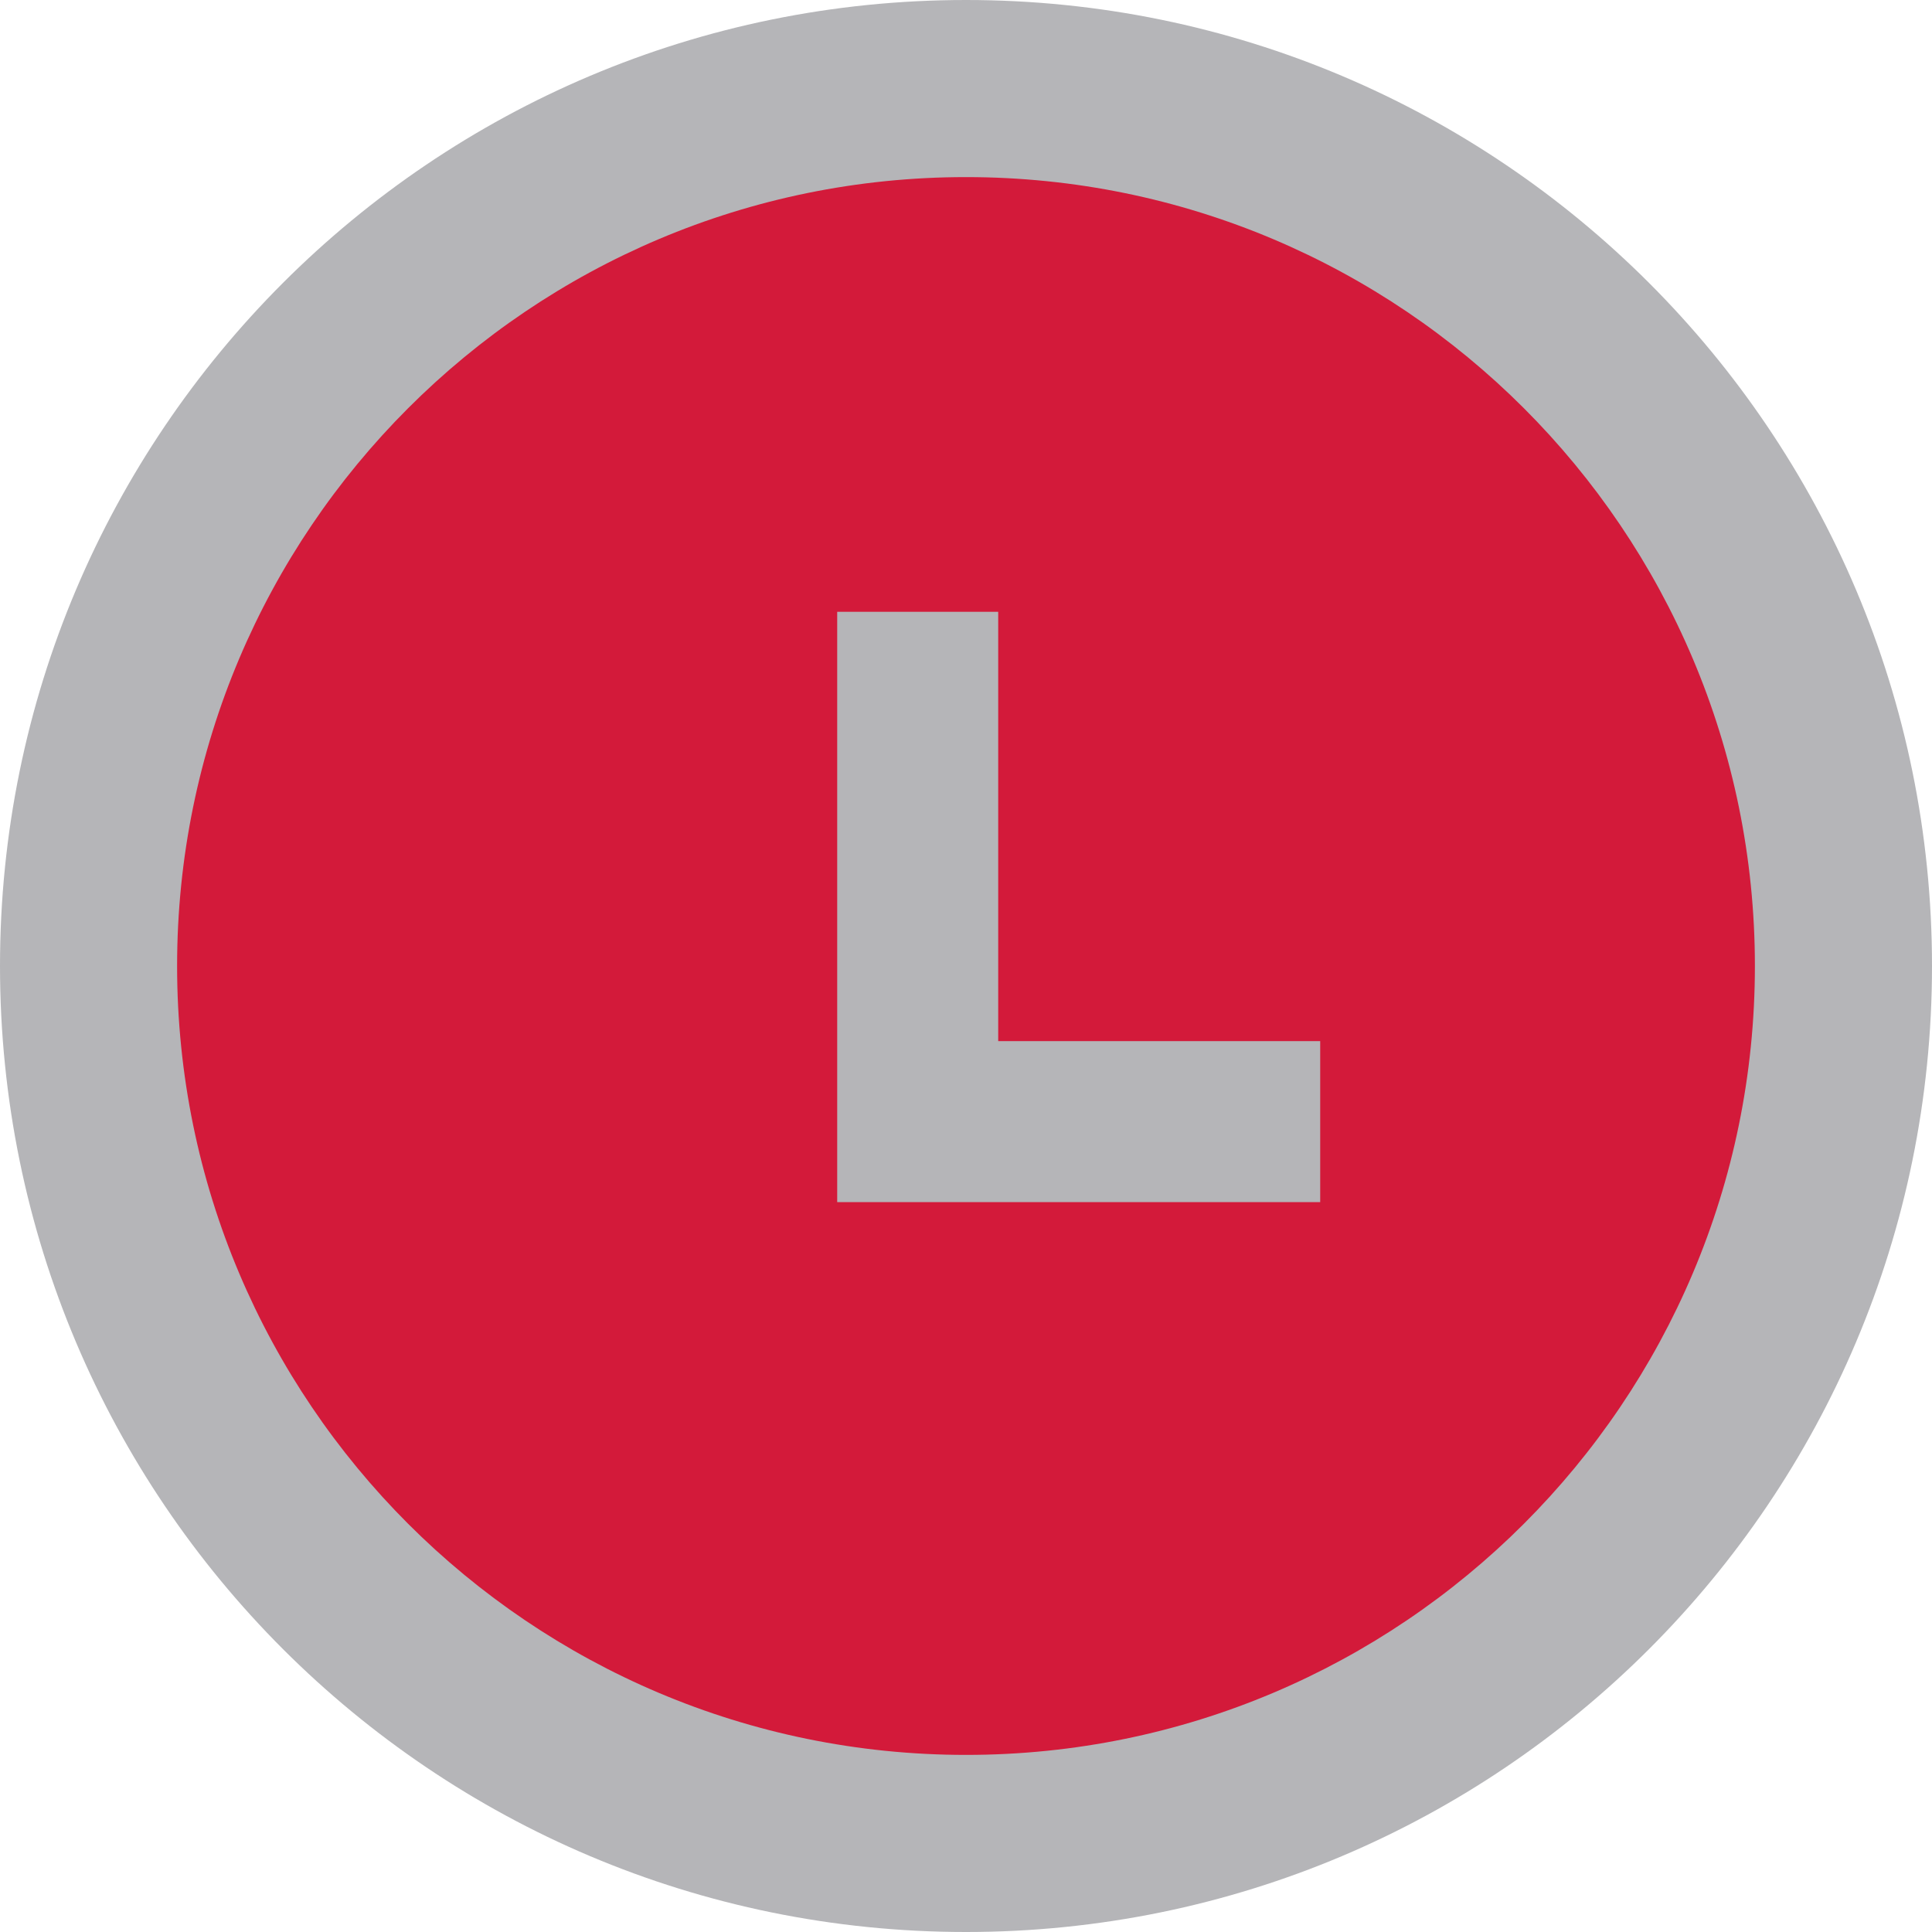
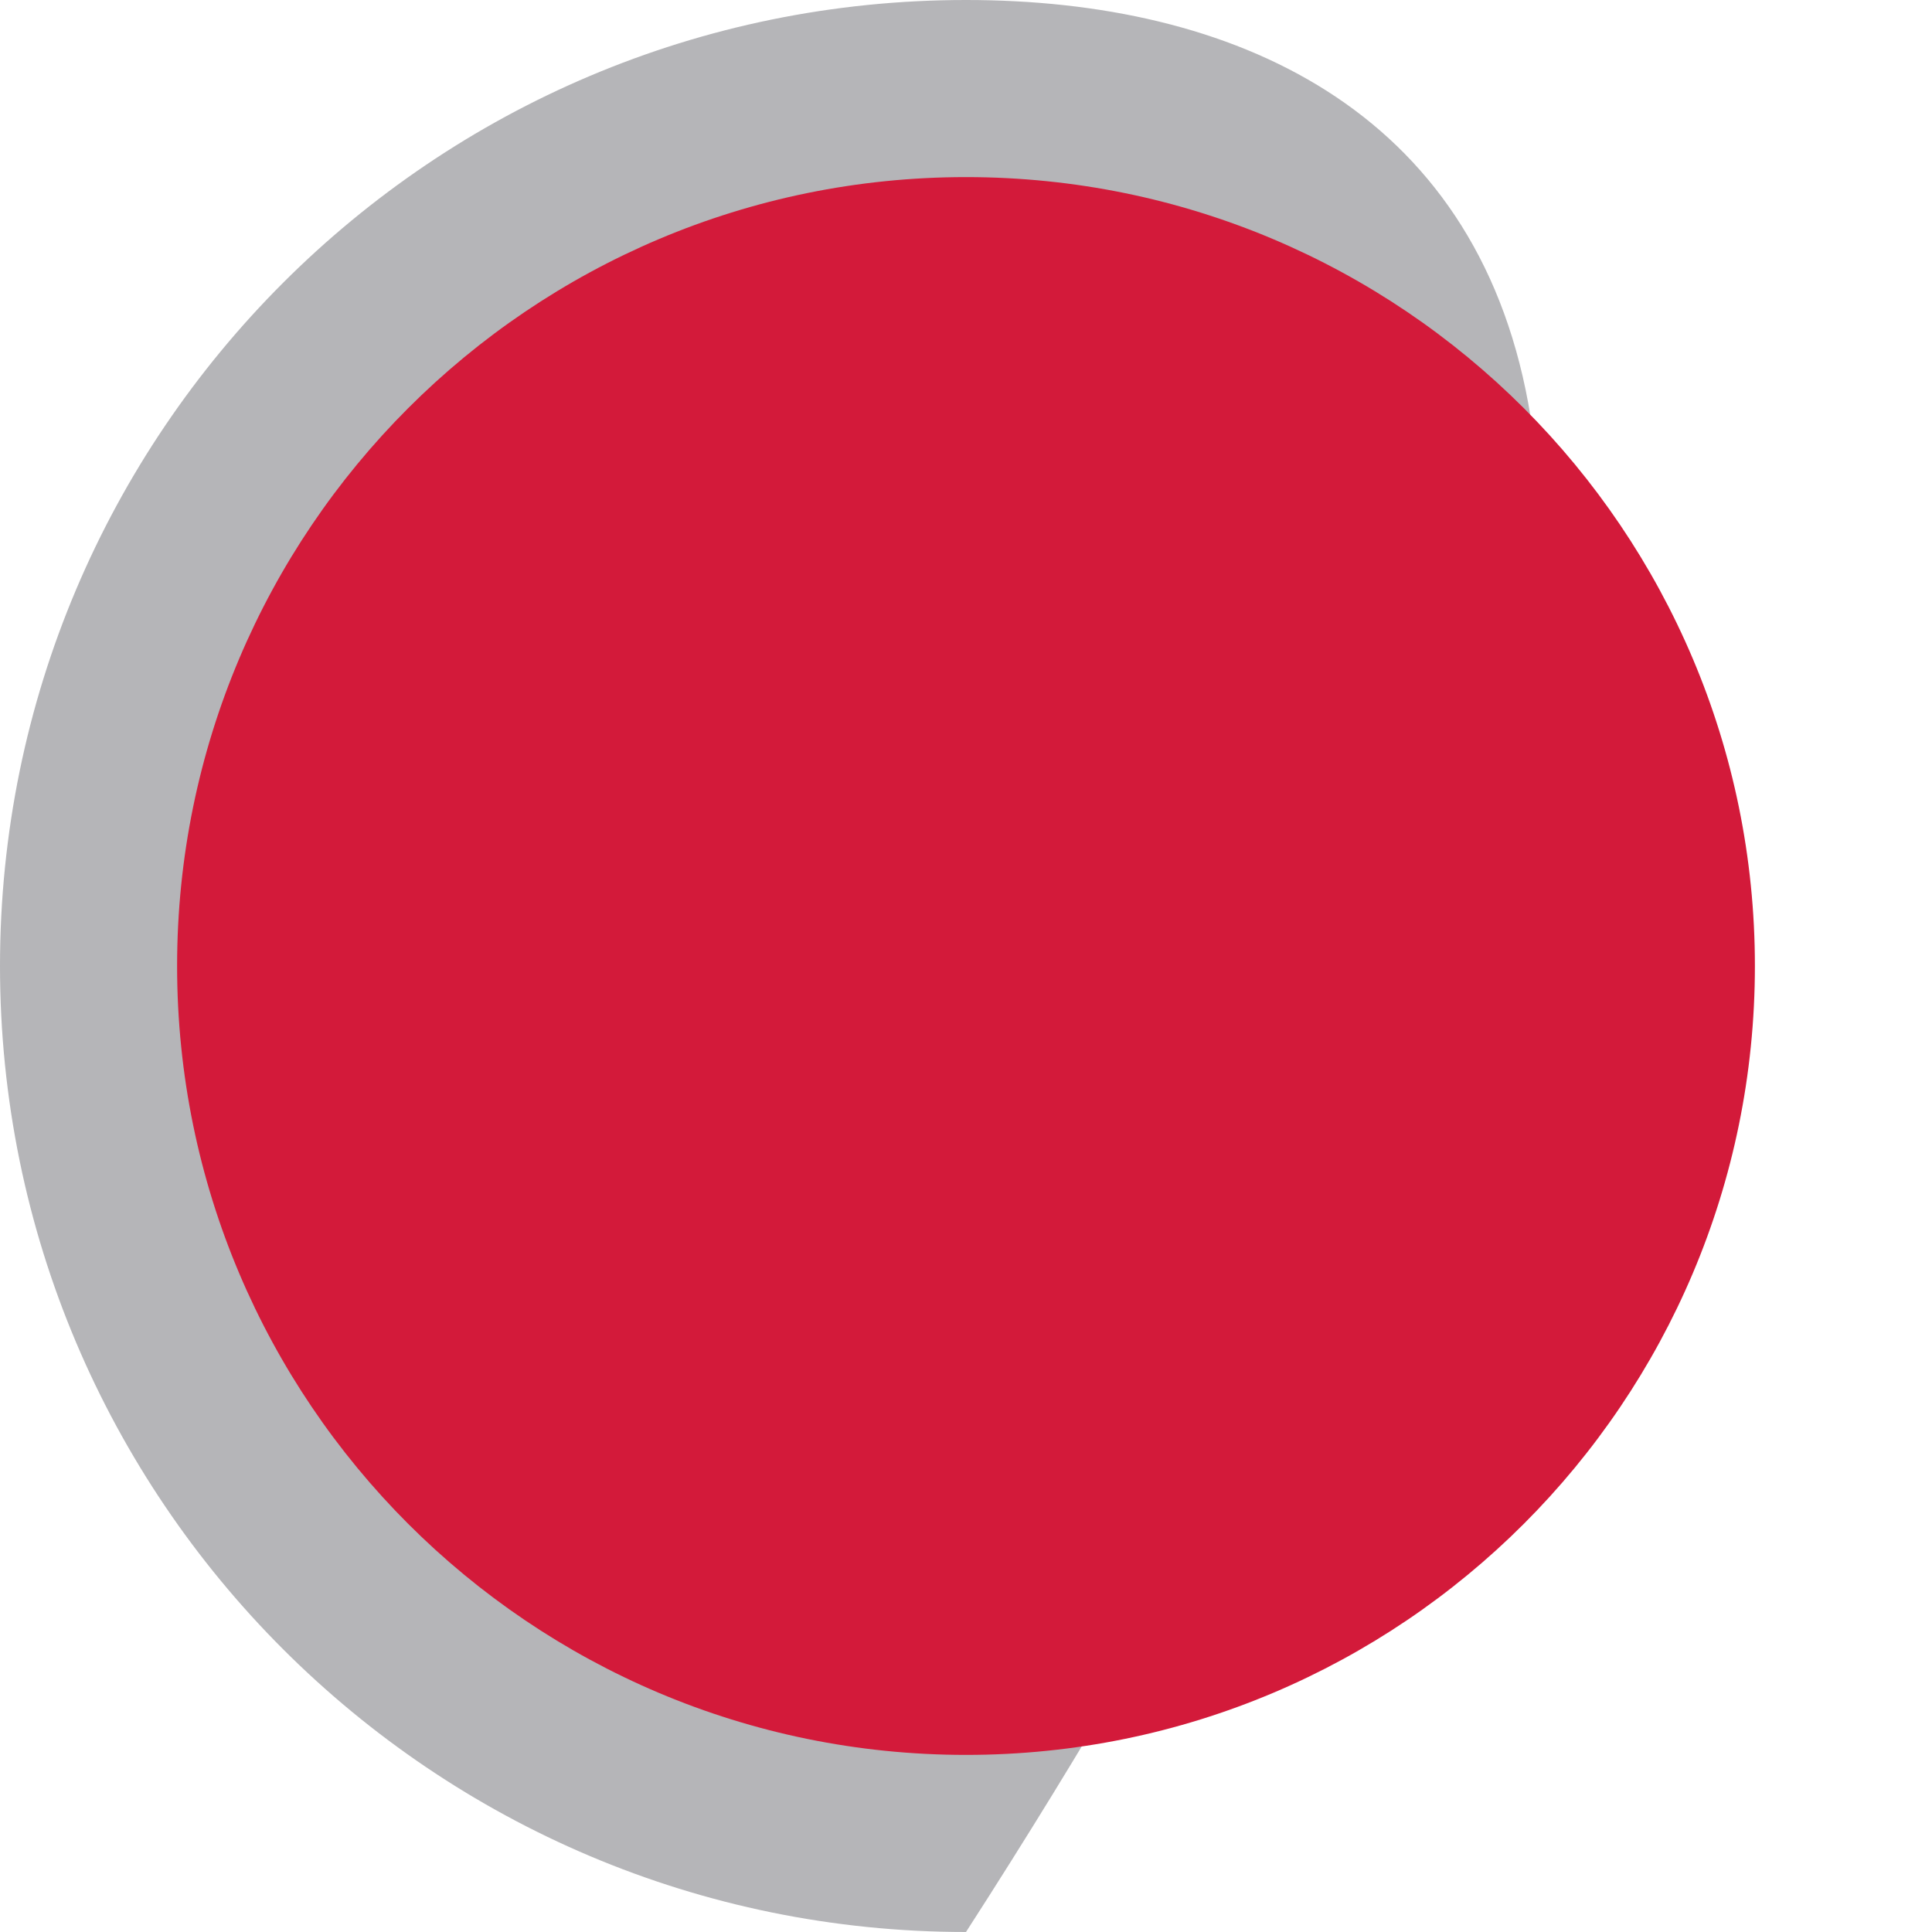
<svg xmlns="http://www.w3.org/2000/svg" width="60" height="60" viewBox="0 0 60 60" fill="none">
-   <path d="M30 60C46.569 60 60 46.569 60 30C60 13.431 46.569 0 30 0C13.431 0 0 13.431 0 30C0 46.569 13.431 60 30 60Z" fill="#B5B5B8" />
+   <path d="M30 60C60 13.431 46.569 0 30 0C13.431 0 0 13.431 0 30C0 46.569 13.431 60 30 60Z" fill="#B5B5B8" />
  <path d="M30 54.5C43.531 54.5 54.5 43.531 54.5 30C54.5 16.469 43.531 5.5 30 5.5C16.469 5.5 5.5 16.469 5.5 30C5.5 43.531 16.469 54.5 30 54.5Z" fill="#D31A3A" />
-   <path d="M26 19V37.333H41V32.333H31V19H26Z" fill="#B5B5B8" />
</svg>